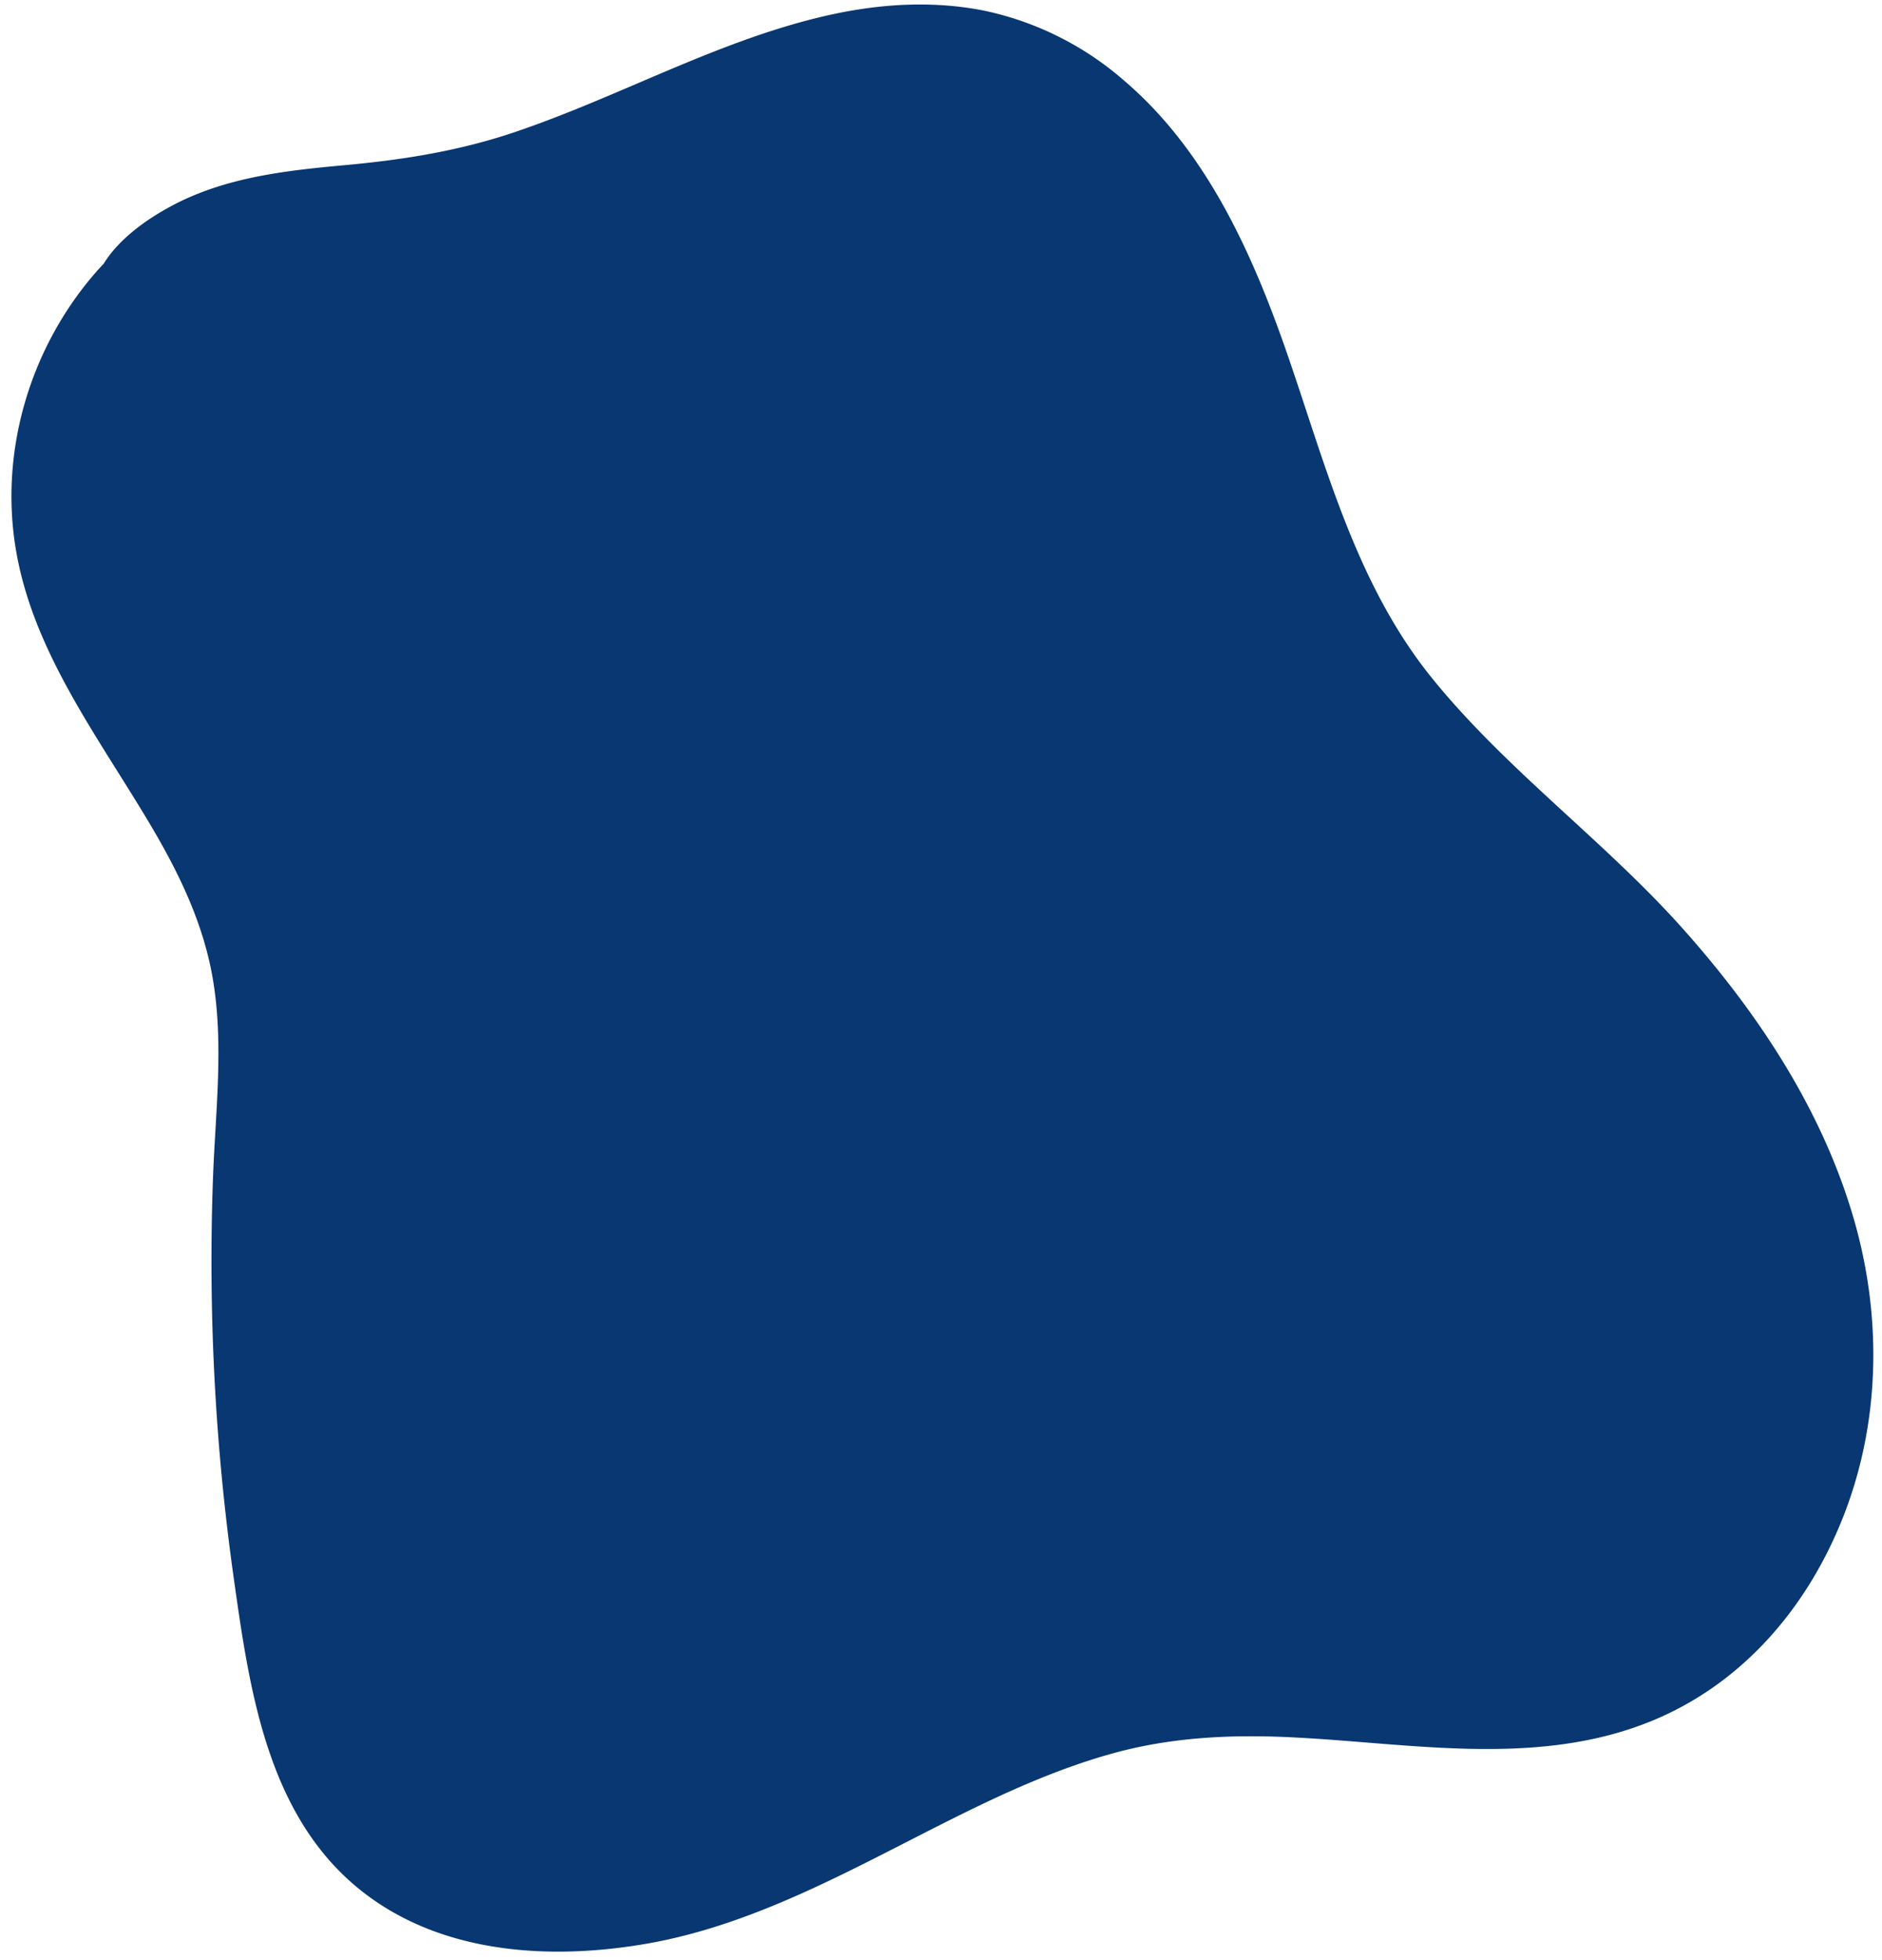
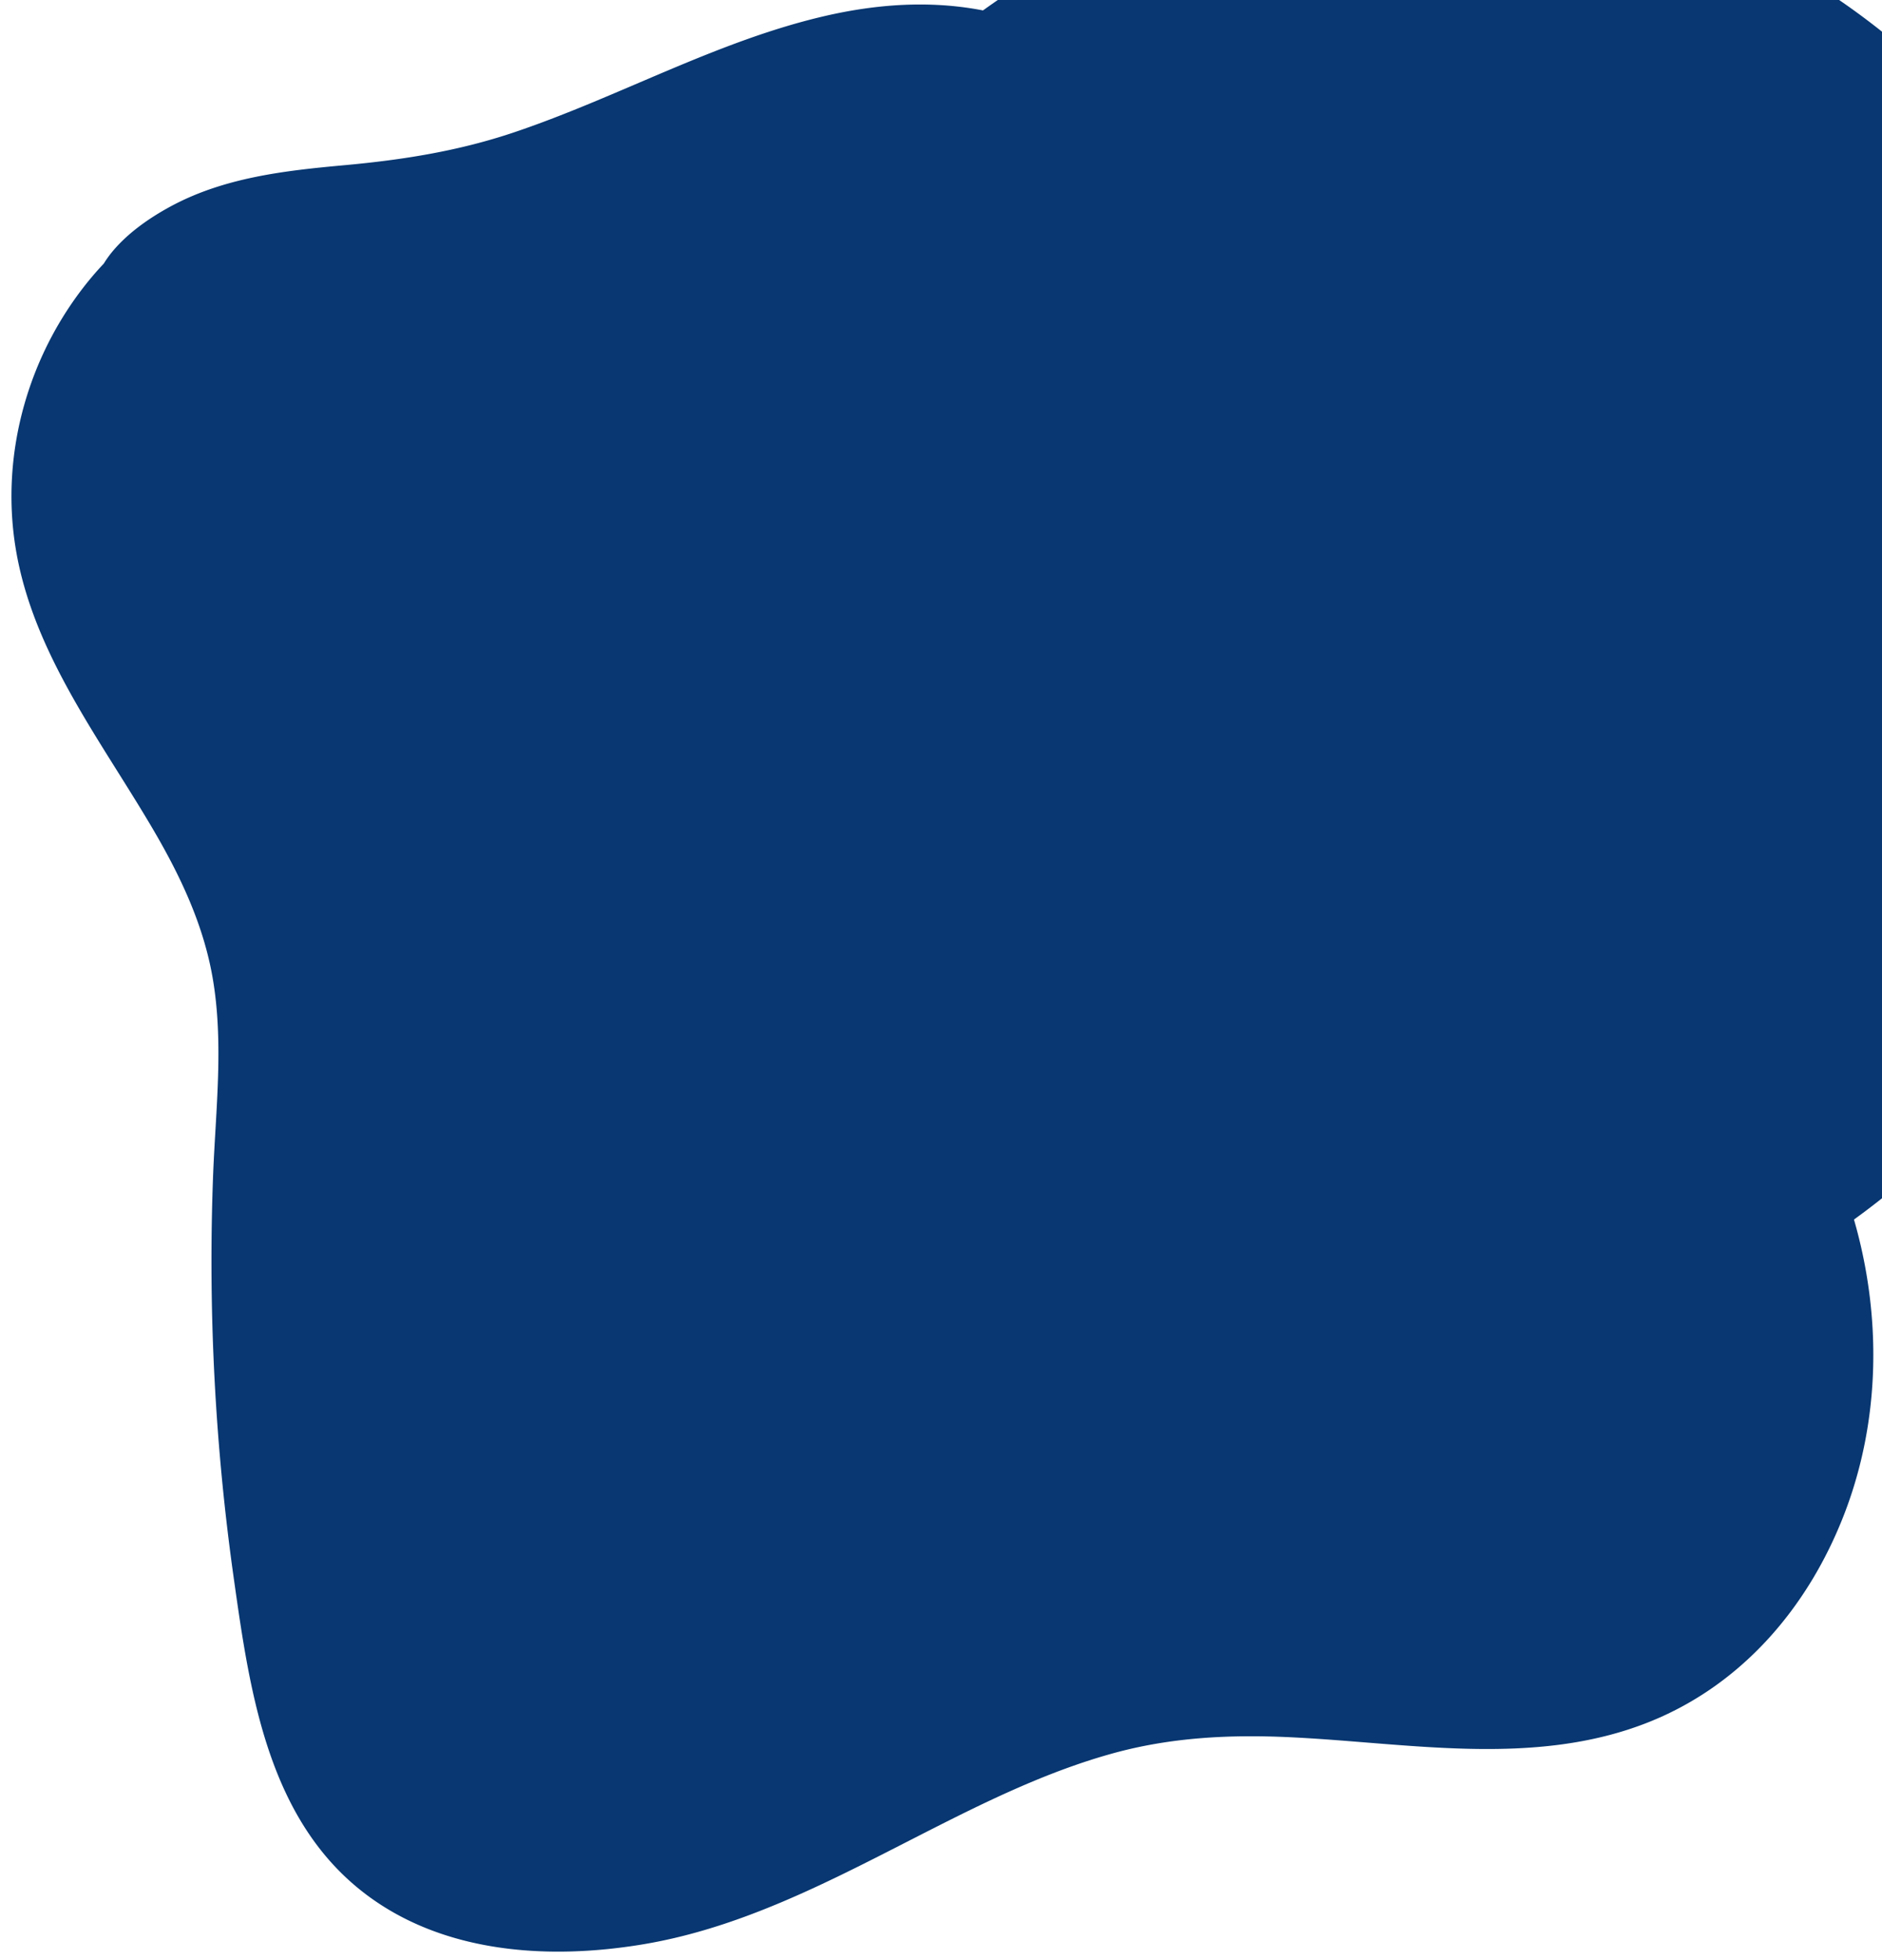
<svg xmlns="http://www.w3.org/2000/svg" data-name="Layer 1" fill="#000000" height="478.4" preserveAspectRatio="xMidYMid meet" version="1" viewBox="-2.8 -1.1 459.7 478.4" width="459.7" zoomAndPan="magnify">
  <g id="change1_1">
-     <path d="M450.053,296.6c-7.73-26.761-23.466-50.477-41.881-71.082-19.238-21.524-43.036-38.649-61.221-61.123-18.476-22.834-25.817-51.544-35.216-78.77-8.473-24.541-19.733-49.796-39.922-67.015A75.707,75.707,0,0,0,237.309,1.444C224.39-1.067,211.262-.115,198.504,2.853c-26.336,6.127-50.176,19.741-75.685,28.337-13.647,4.599-27.266,6.743-41.569,8.046-14.598,1.329-29.371,3.004-42.46,10.102-5.292,2.869-10.652,6.64-14.45,11.358a26.319,26.319,0,0,0-1.797,2.563Q21.048,64.827,19.642,66.499C4.348,84.689-2.816,109.174,1.018,132.695,5.248,158.64,22.185,180.024,35.056,202.16c6.458,11.108,11.896,22.757,14.095,35.507,2.734,15.851.725,32.204.1,48.149A553.398,553.398,0,0,0,54.387,384.775c3.883,27.515,8.392,58.434,32.012,76.413,19.143,14.571,44.747,16.162,67.694,12.37,27.086-4.476,51.004-18.314,75.235-30.427,12.825-6.411,25.895-12.415,39.755-16.235,14.077-3.88,28.373-4.603,42.903-3.936,29.109,1.336,59.9,7.478,87.915-3.661,22.796-9.064,38.966-28.084,47.724-50.644C456.544,345.679,456.857,320.154,450.053,296.6Z" fill="#083771" />
+     <path d="M450.053,296.6A75.707,75.707,0,0,0,237.309,1.444C224.39-1.067,211.262-.115,198.504,2.853c-26.336,6.127-50.176,19.741-75.685,28.337-13.647,4.599-27.266,6.743-41.569,8.046-14.598,1.329-29.371,3.004-42.46,10.102-5.292,2.869-10.652,6.64-14.45,11.358a26.319,26.319,0,0,0-1.797,2.563Q21.048,64.827,19.642,66.499C4.348,84.689-2.816,109.174,1.018,132.695,5.248,158.64,22.185,180.024,35.056,202.16c6.458,11.108,11.896,22.757,14.095,35.507,2.734,15.851.725,32.204.1,48.149A553.398,553.398,0,0,0,54.387,384.775c3.883,27.515,8.392,58.434,32.012,76.413,19.143,14.571,44.747,16.162,67.694,12.37,27.086-4.476,51.004-18.314,75.235-30.427,12.825-6.411,25.895-12.415,39.755-16.235,14.077-3.88,28.373-4.603,42.903-3.936,29.109,1.336,59.9,7.478,87.915-3.661,22.796-9.064,38.966-28.084,47.724-50.644C456.544,345.679,456.857,320.154,450.053,296.6Z" fill="#083771" />
  </g>
</svg>